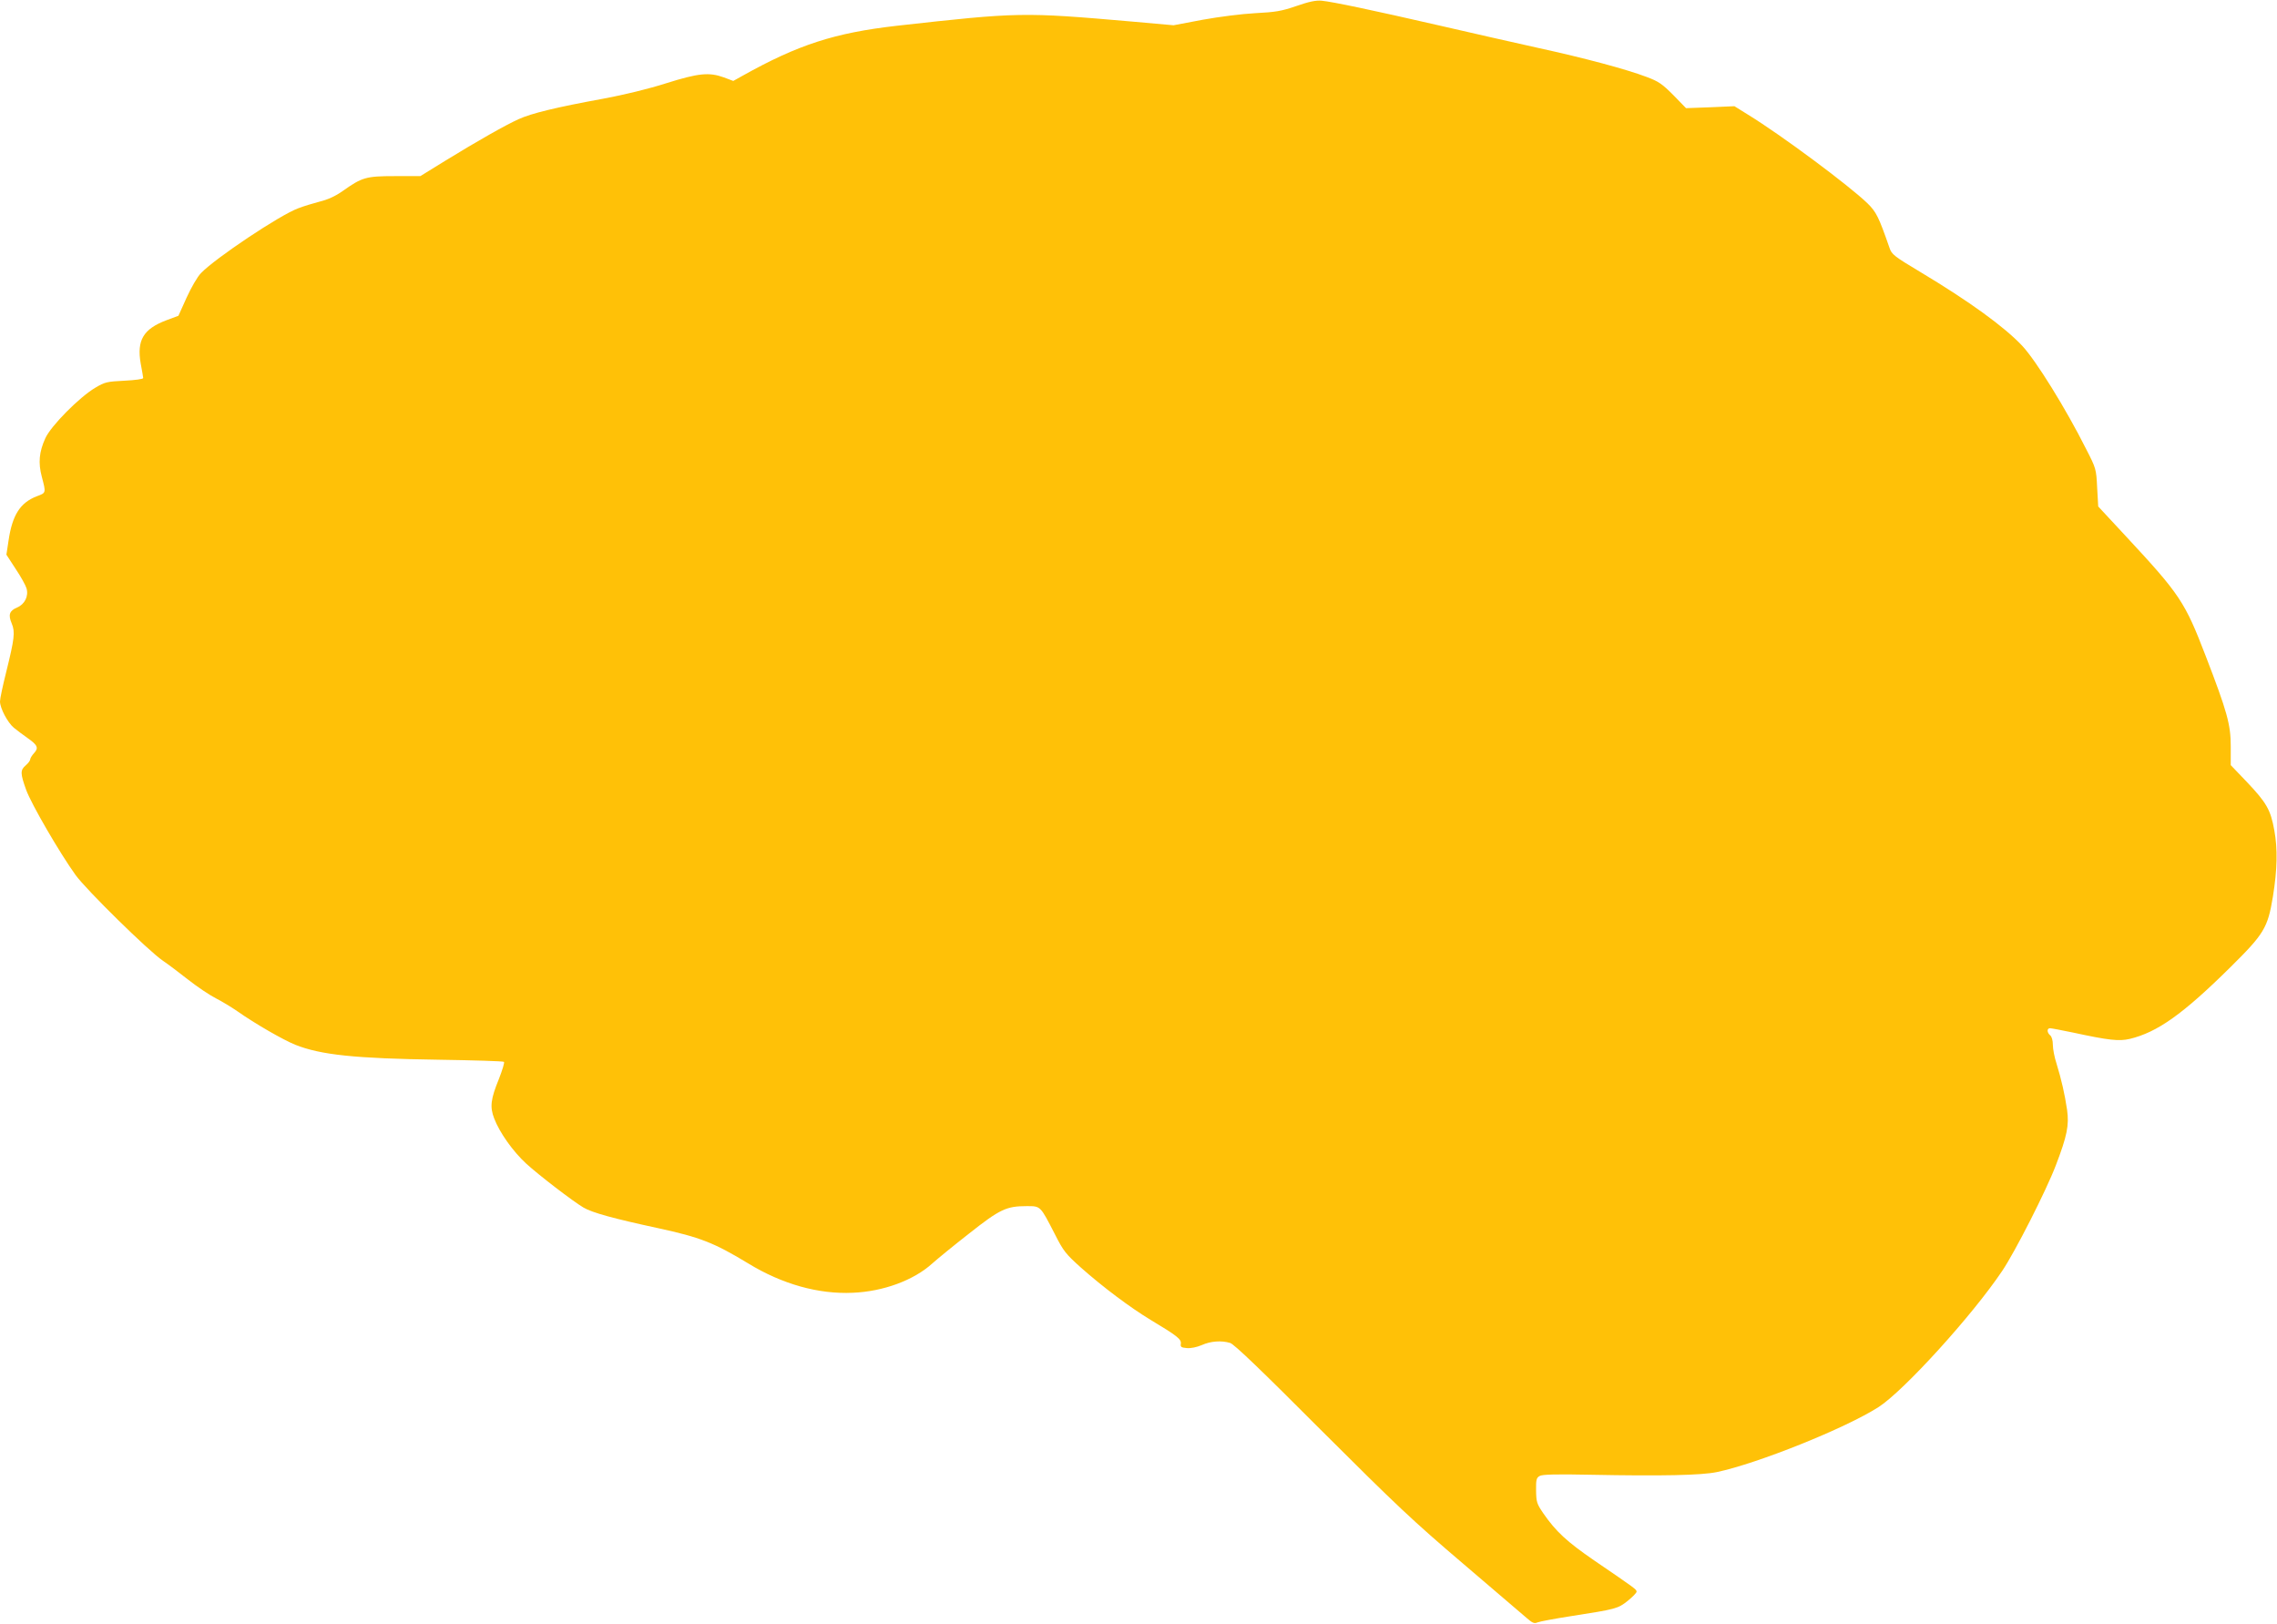
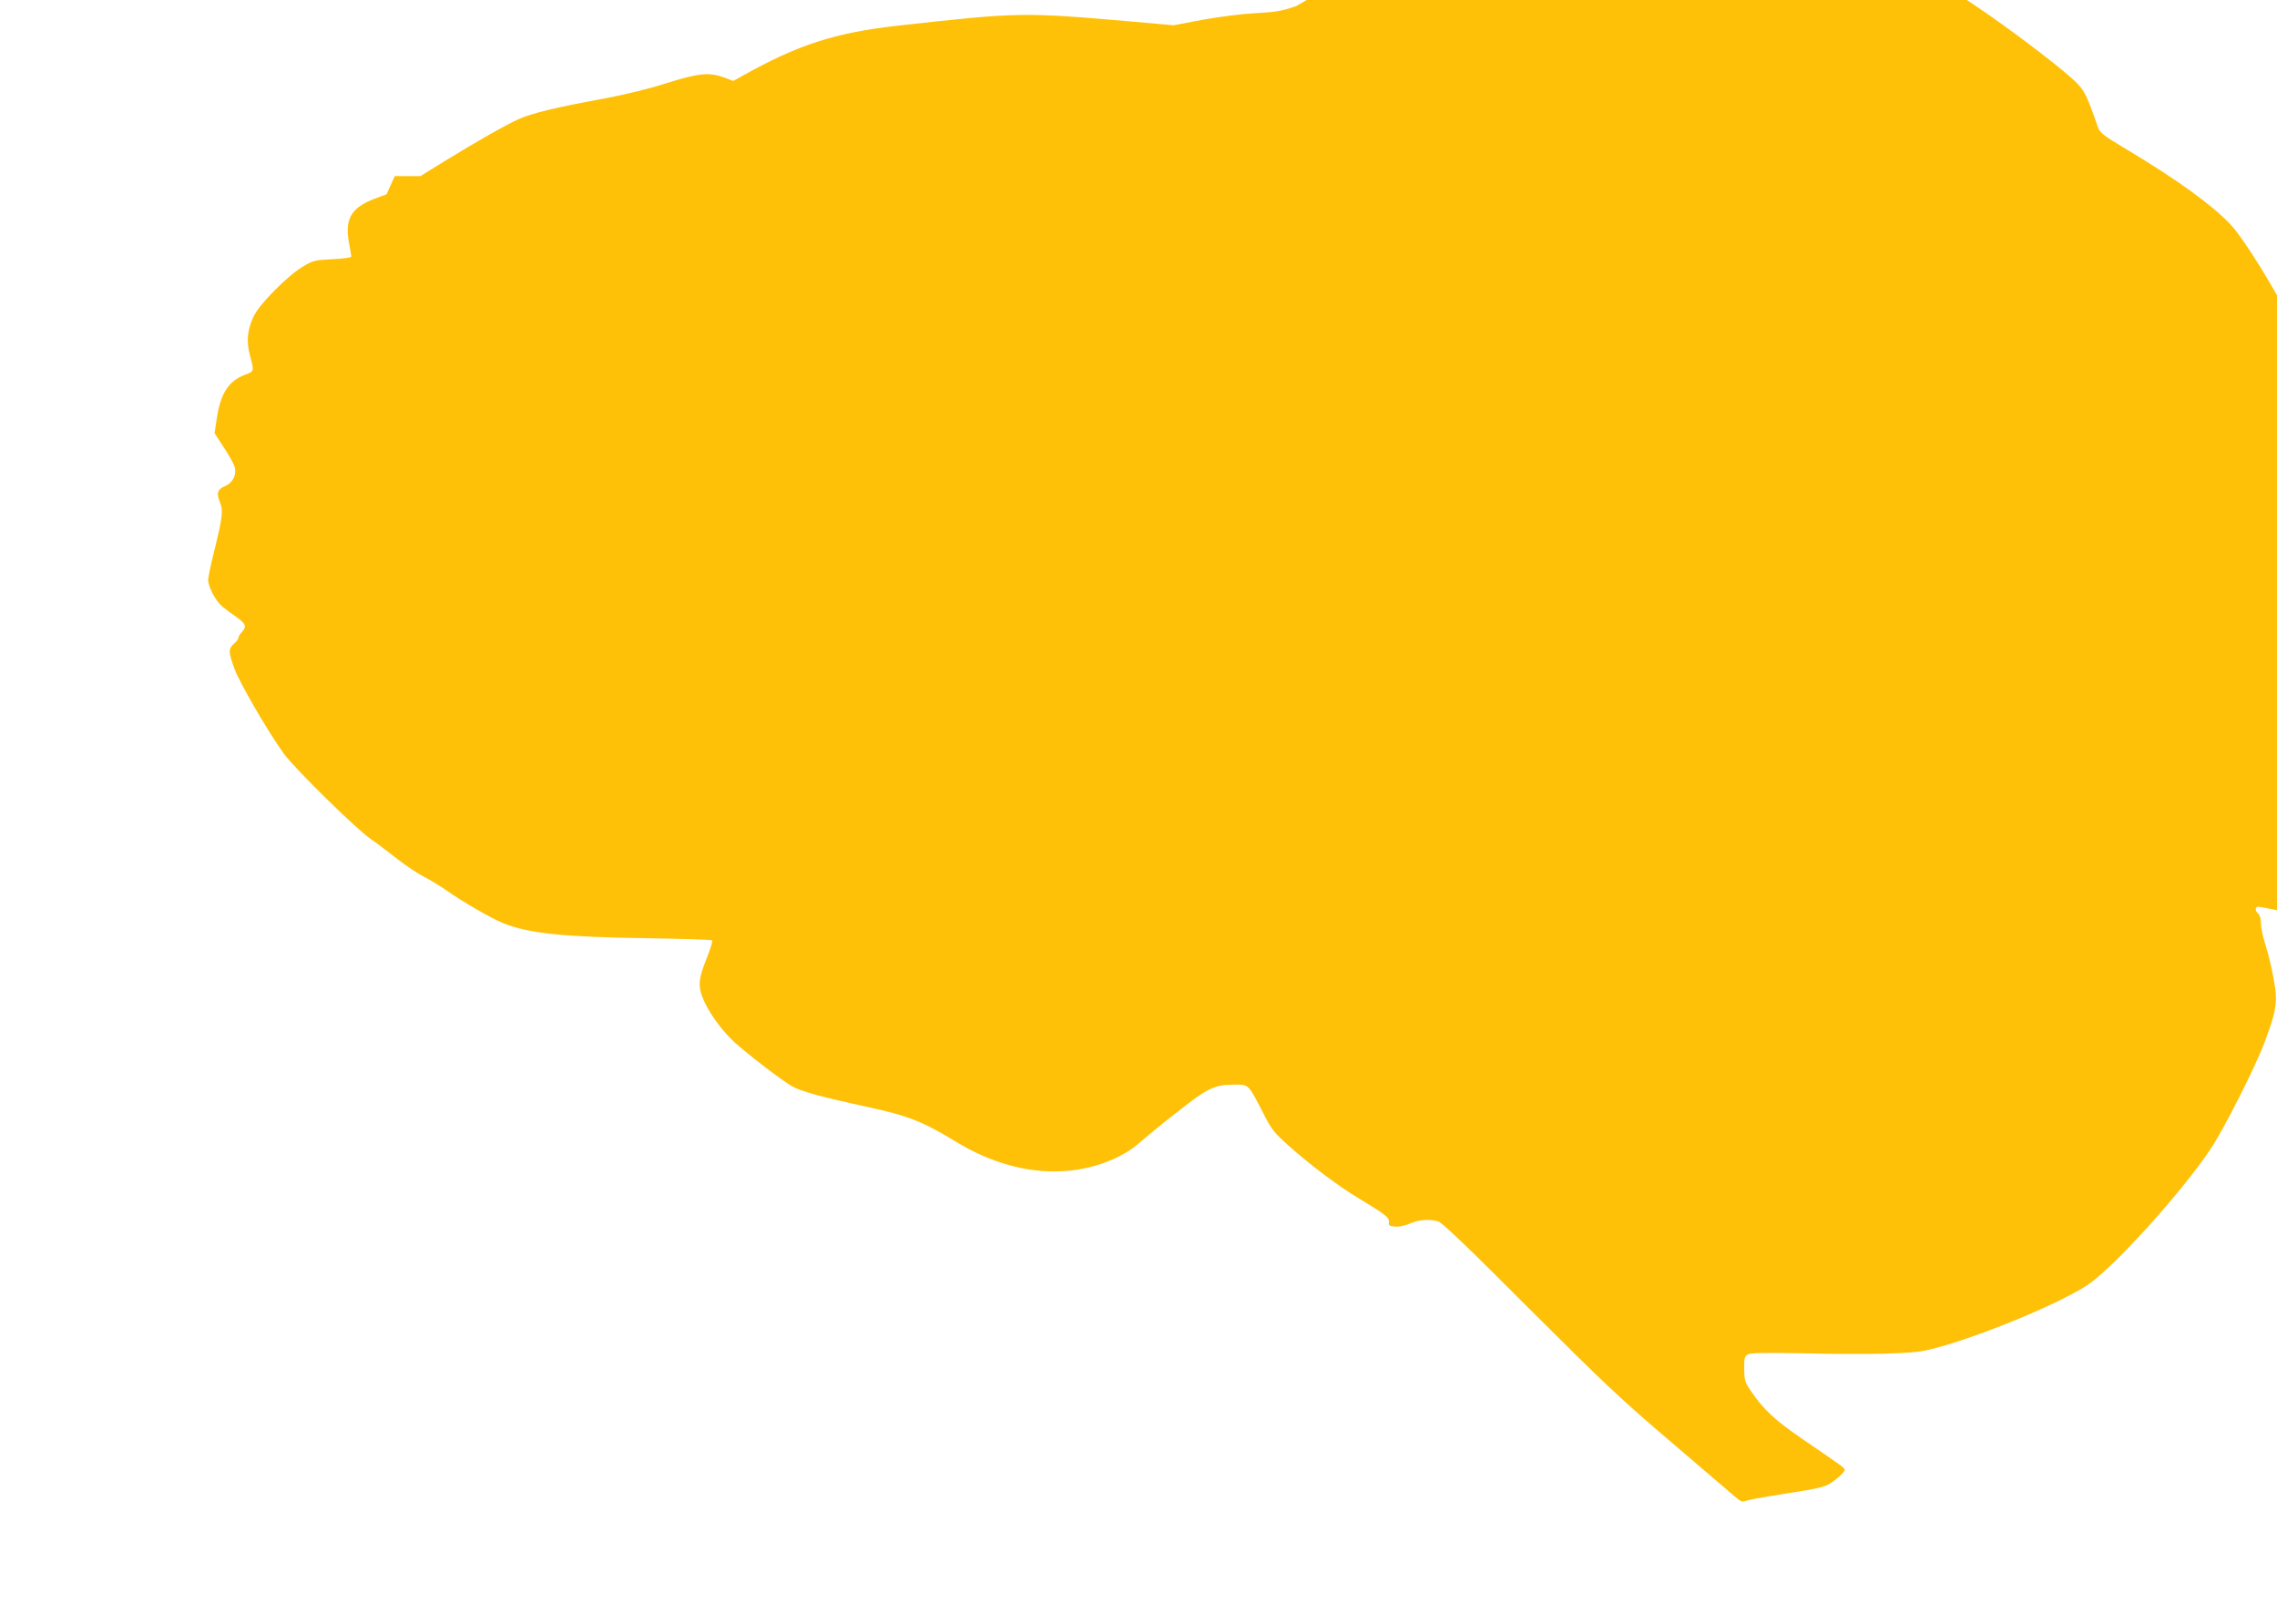
<svg xmlns="http://www.w3.org/2000/svg" version="1.0" width="1280pt" height="913pt" viewBox="0 0 1280 913" preserveAspectRatio="xMidYMid meet">
  <g transform="translate(0,913) scale(0.1,-0.1)" fill="#ffc107" stroke="none">
-     <path d="M7287 9096 c-84 -29 -117 -34 -230 -40 -76 -4 -202 -20 -296 -37 l-164 -31 -236 21 c-611 53 -632 53 -1321 -24 -349 -40 -553 -106 -866 -281 l-52 -29 -53 20 c-83 30 -143 24 -324 -33 -97 -31 -236 -65 -355 -87 -263 -48 -403 -82 -475 -115 -71 -32 -229 -121 -416 -236 l-136 -84 -144 0 c-163 0 -184 -7 -293 -84 -41 -29 -83 -48 -128 -59 -37 -10 -92 -26 -122 -38 -103 -38 -464 -279 -546 -364 -20 -20 -55 -81 -81 -138 l-46 -102 -67 -25 c-130 -49 -168 -112 -145 -244 8 -39 13 -75 14 -81 0 -6 -45 -12 -105 -15 -98 -5 -110 -7 -165 -40 -88 -52 -248 -213 -280 -283 -35 -77 -41 -138 -20 -217 24 -92 25 -90 -29 -110 -93 -36 -137 -106 -158 -249 l-12 -79 52 -80 c29 -43 56 -92 61 -109 13 -44 -10 -90 -53 -108 -43 -18 -51 -41 -30 -90 20 -48 15 -86 -31 -272 -19 -76 -35 -150 -35 -166 0 -38 43 -119 78 -148 16 -13 50 -39 76 -57 57 -40 65 -56 37 -86 -11 -12 -21 -28 -21 -34 0 -7 -11 -22 -25 -34 -32 -27 -31 -46 2 -138 29 -80 188 -354 278 -479 60 -83 409 -426 490 -481 28 -19 92 -67 144 -108 51 -40 121 -87 155 -104 33 -17 88 -50 121 -73 98 -69 256 -160 325 -188 144 -57 334 -77 805 -84 198 -3 363 -8 368 -12 4 -4 -9 -46 -28 -95 -47 -115 -52 -158 -27 -223 30 -79 105 -185 180 -254 71 -65 264 -213 322 -247 49 -29 170 -62 420 -116 235 -51 313 -81 506 -198 191 -117 396 -174 588 -165 171 7 342 70 446 164 29 26 123 103 209 170 172 136 209 153 322 153 80 0 76 3 159 -158 48 -95 61 -111 148 -189 122 -108 275 -223 391 -293 150 -90 172 -108 169 -133 -3 -19 2 -22 34 -25 22 -2 56 5 84 17 49 22 109 27 159 12 22 -6 178 -156 510 -489 425 -424 517 -511 800 -752 176 -150 337 -288 358 -306 31 -27 42 -32 60 -24 12 5 96 21 187 35 256 40 264 42 320 86 27 22 50 45 50 52 -1 13 -5 16 -238 175 -154 106 -215 162 -287 266 -36 53 -39 63 -40 127 -1 61 2 72 20 82 14 9 93 11 285 7 403 -8 625 -3 711 15 229 48 725 247 910 366 141 91 527 515 695 766 72 107 247 451 301 593 63 165 75 224 63 311 -13 88 -32 171 -59 259 -12 36 -21 84 -21 106 0 25 -6 47 -15 54 -19 16 -19 40 -1 40 8 0 65 -11 128 -24 203 -44 260 -50 320 -36 155 37 299 139 566 403 190 188 210 221 239 397 25 155 27 267 8 372 -21 116 -43 155 -156 274 l-89 93 0 106 c0 122 -20 194 -141 508 -117 304 -144 345 -447 671 l-157 169 -6 106 c-5 104 -6 108 -62 217 -114 227 -282 498 -360 581 -100 106 -295 248 -572 414 -147 88 -161 99 -173 135 -61 175 -74 202 -125 252 -105 101 -484 383 -670 497 l-77 48 -136 -6 -136 -5 -71 73 c-63 63 -82 77 -152 103 -114 43 -344 105 -610 163 -126 28 -374 84 -551 125 -383 88 -603 134 -664 140 -33 3 -71 -5 -143 -30z" />
+     <path d="M7287 9096 c-84 -29 -117 -34 -230 -40 -76 -4 -202 -20 -296 -37 l-164 -31 -236 21 c-611 53 -632 53 -1321 -24 -349 -40 -553 -106 -866 -281 l-52 -29 -53 20 c-83 30 -143 24 -324 -33 -97 -31 -236 -65 -355 -87 -263 -48 -403 -82 -475 -115 -71 -32 -229 -121 -416 -236 l-136 -84 -144 0 l-46 -102 -67 -25 c-130 -49 -168 -112 -145 -244 8 -39 13 -75 14 -81 0 -6 -45 -12 -105 -15 -98 -5 -110 -7 -165 -40 -88 -52 -248 -213 -280 -283 -35 -77 -41 -138 -20 -217 24 -92 25 -90 -29 -110 -93 -36 -137 -106 -158 -249 l-12 -79 52 -80 c29 -43 56 -92 61 -109 13 -44 -10 -90 -53 -108 -43 -18 -51 -41 -30 -90 20 -48 15 -86 -31 -272 -19 -76 -35 -150 -35 -166 0 -38 43 -119 78 -148 16 -13 50 -39 76 -57 57 -40 65 -56 37 -86 -11 -12 -21 -28 -21 -34 0 -7 -11 -22 -25 -34 -32 -27 -31 -46 2 -138 29 -80 188 -354 278 -479 60 -83 409 -426 490 -481 28 -19 92 -67 144 -108 51 -40 121 -87 155 -104 33 -17 88 -50 121 -73 98 -69 256 -160 325 -188 144 -57 334 -77 805 -84 198 -3 363 -8 368 -12 4 -4 -9 -46 -28 -95 -47 -115 -52 -158 -27 -223 30 -79 105 -185 180 -254 71 -65 264 -213 322 -247 49 -29 170 -62 420 -116 235 -51 313 -81 506 -198 191 -117 396 -174 588 -165 171 7 342 70 446 164 29 26 123 103 209 170 172 136 209 153 322 153 80 0 76 3 159 -158 48 -95 61 -111 148 -189 122 -108 275 -223 391 -293 150 -90 172 -108 169 -133 -3 -19 2 -22 34 -25 22 -2 56 5 84 17 49 22 109 27 159 12 22 -6 178 -156 510 -489 425 -424 517 -511 800 -752 176 -150 337 -288 358 -306 31 -27 42 -32 60 -24 12 5 96 21 187 35 256 40 264 42 320 86 27 22 50 45 50 52 -1 13 -5 16 -238 175 -154 106 -215 162 -287 266 -36 53 -39 63 -40 127 -1 61 2 72 20 82 14 9 93 11 285 7 403 -8 625 -3 711 15 229 48 725 247 910 366 141 91 527 515 695 766 72 107 247 451 301 593 63 165 75 224 63 311 -13 88 -32 171 -59 259 -12 36 -21 84 -21 106 0 25 -6 47 -15 54 -19 16 -19 40 -1 40 8 0 65 -11 128 -24 203 -44 260 -50 320 -36 155 37 299 139 566 403 190 188 210 221 239 397 25 155 27 267 8 372 -21 116 -43 155 -156 274 l-89 93 0 106 c0 122 -20 194 -141 508 -117 304 -144 345 -447 671 l-157 169 -6 106 c-5 104 -6 108 -62 217 -114 227 -282 498 -360 581 -100 106 -295 248 -572 414 -147 88 -161 99 -173 135 -61 175 -74 202 -125 252 -105 101 -484 383 -670 497 l-77 48 -136 -6 -136 -5 -71 73 c-63 63 -82 77 -152 103 -114 43 -344 105 -610 163 -126 28 -374 84 -551 125 -383 88 -603 134 -664 140 -33 3 -71 -5 -143 -30z" />
  </g>
</svg>